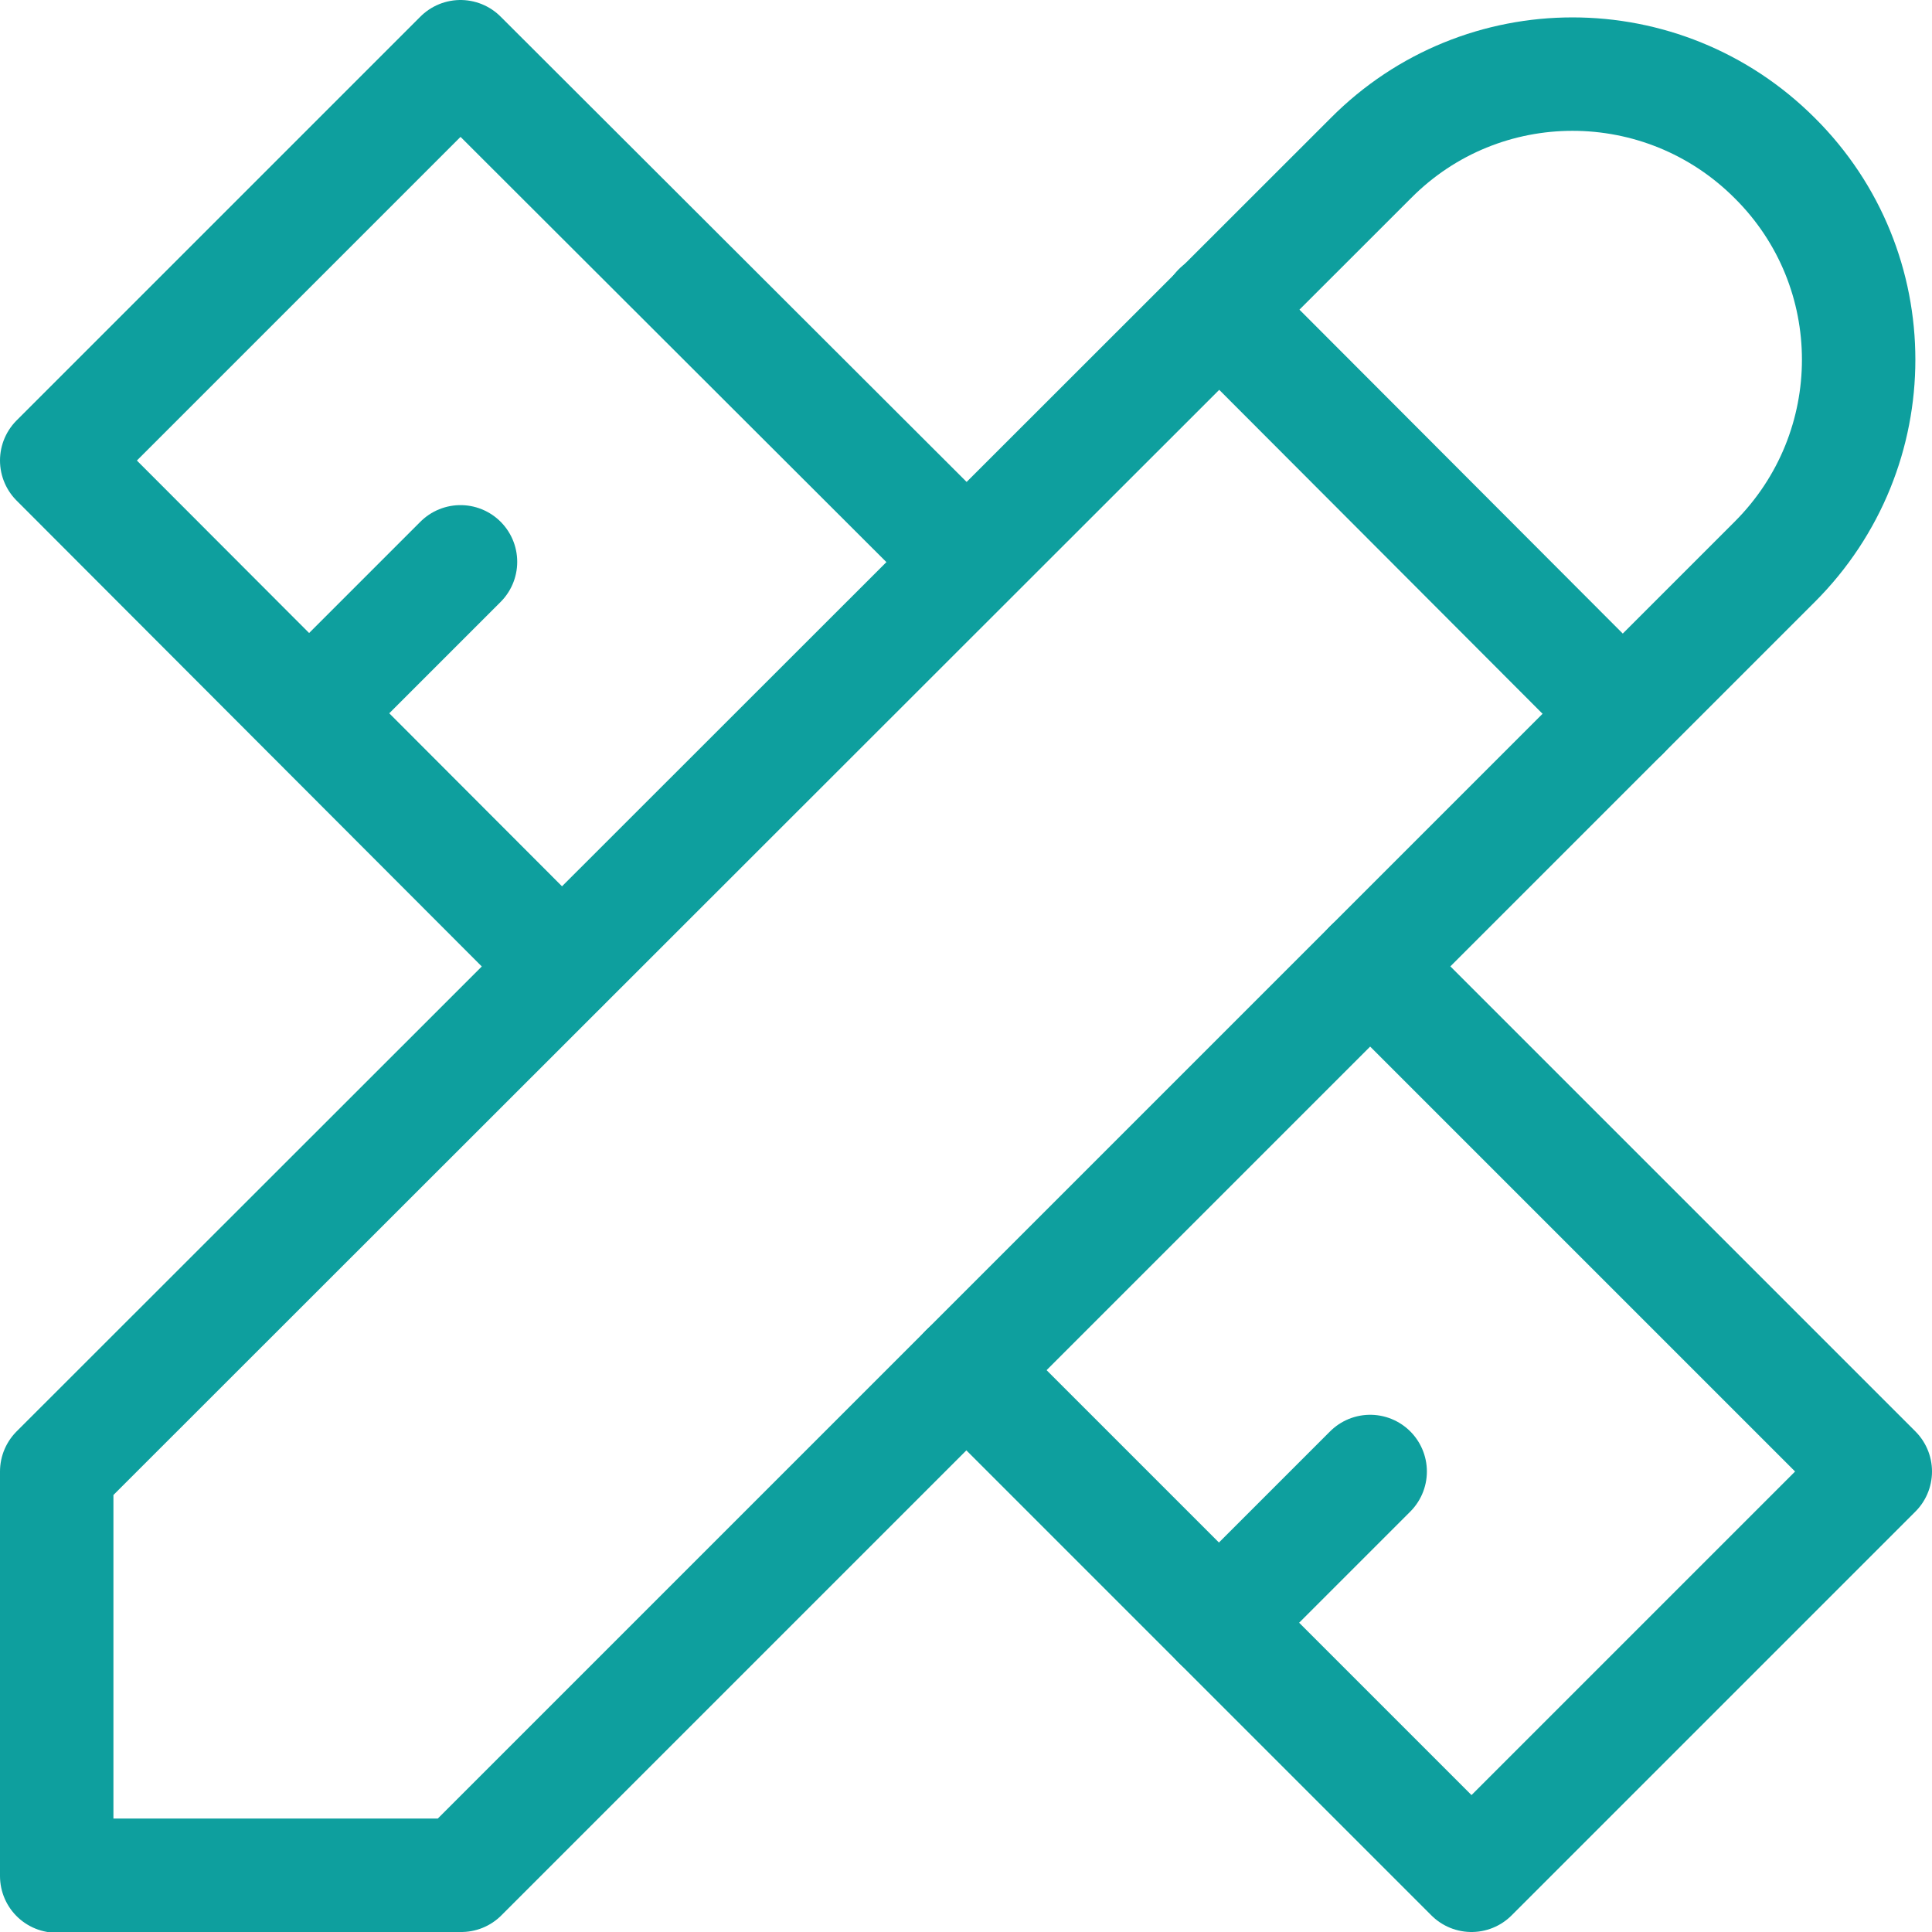
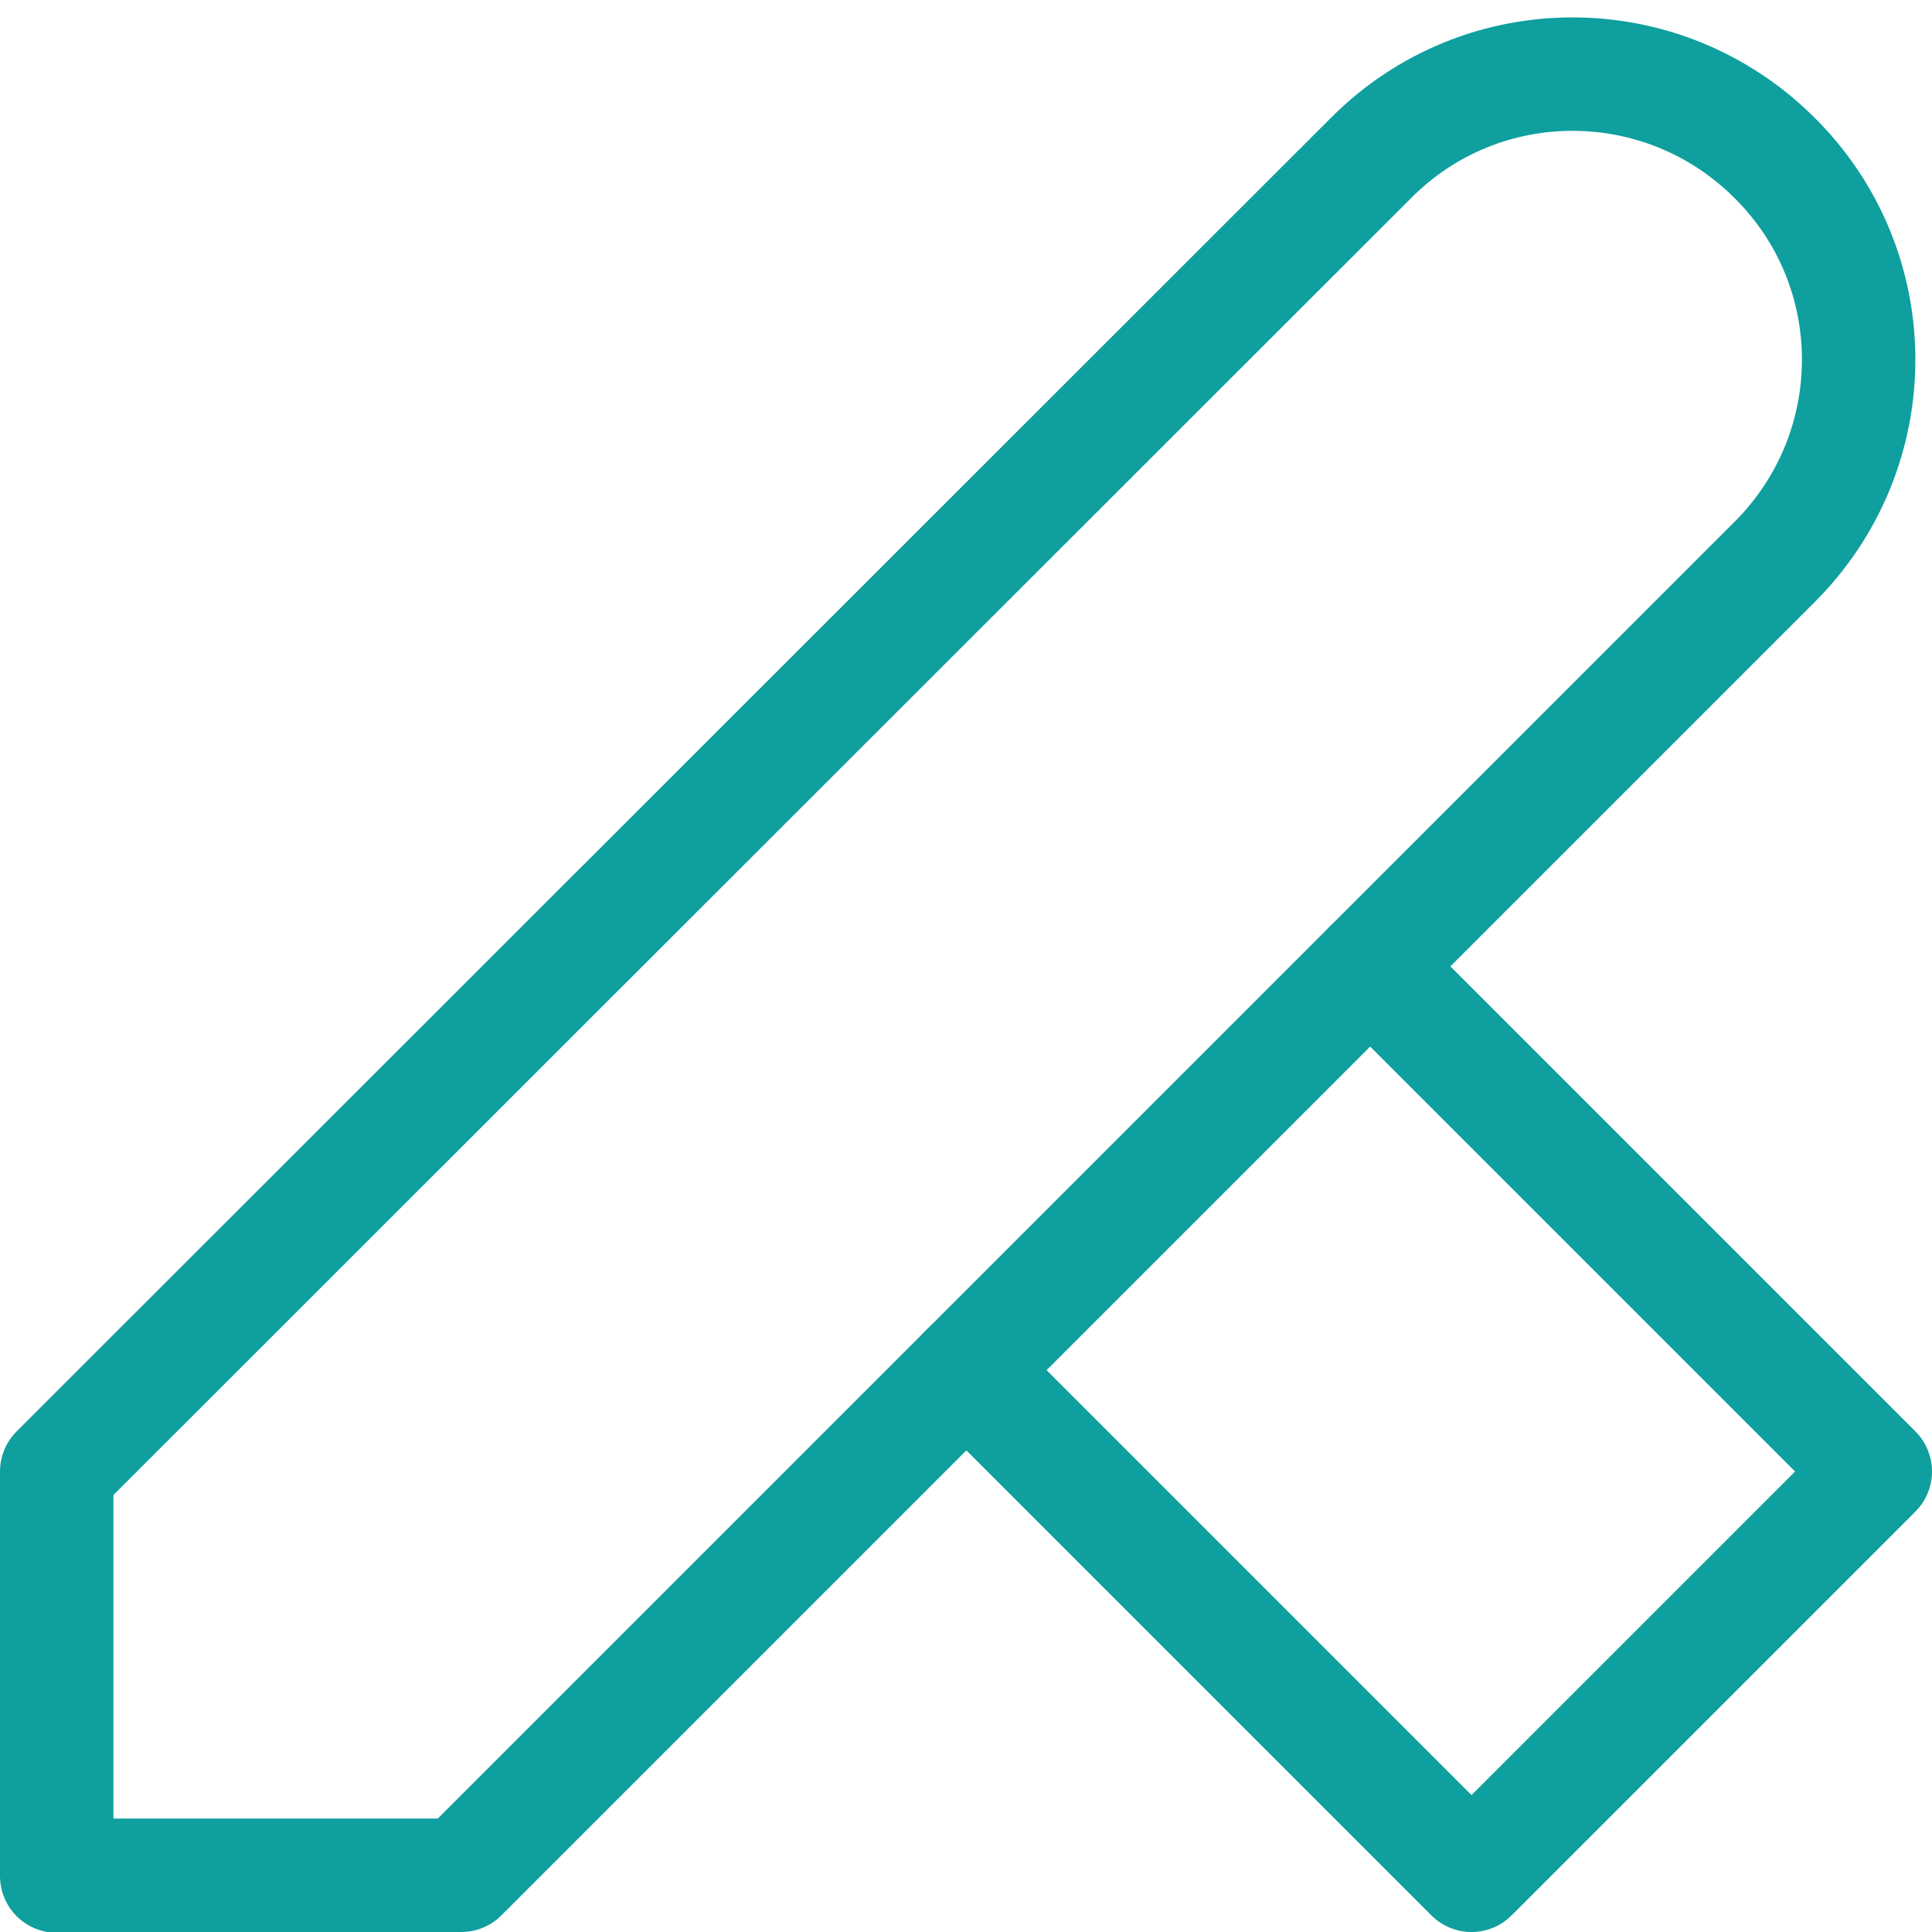
<svg xmlns="http://www.w3.org/2000/svg" id="Layer_2" data-name="Layer 2" viewBox="0 0 25.55 25.55">
  <defs>
    <style>
      .cls-1 {
        fill: none;
        stroke: #0e9f9e;
        stroke-linecap: round;
        stroke-linejoin: round;
        stroke-width: 1.5px;
      }
    </style>
  </defs>
  <g id="Laag_1_copy" data-name="Laag 1 copy">
-     <line class="cls-1" x1="6.09" y1="7.43" x2="4.09" y2="9.43" />
    <path class="cls-1" d="M.75,24.8h5.35L23.47,7.43c1.48-1.48,1.48-3.87,0-5.34-1.48-1.48-3.87-1.48-5.34,0L.75,19.46v5.35" />
-     <line class="cls-1" x1="16.12" y1="4.09" x2="21.46" y2="9.44" />
-     <polyline class="cls-1" points="12.78 7.43 6.09 .75 .75 6.09 7.43 12.78" />
    <polyline class="cls-1" points="18.12 12.78 24.8 19.46 19.46 24.8 12.78 18.12" />
-     <line class="cls-1" x1="18.12" y1="19.46" x2="16.12" y2="21.46" />
  </g>
</svg>